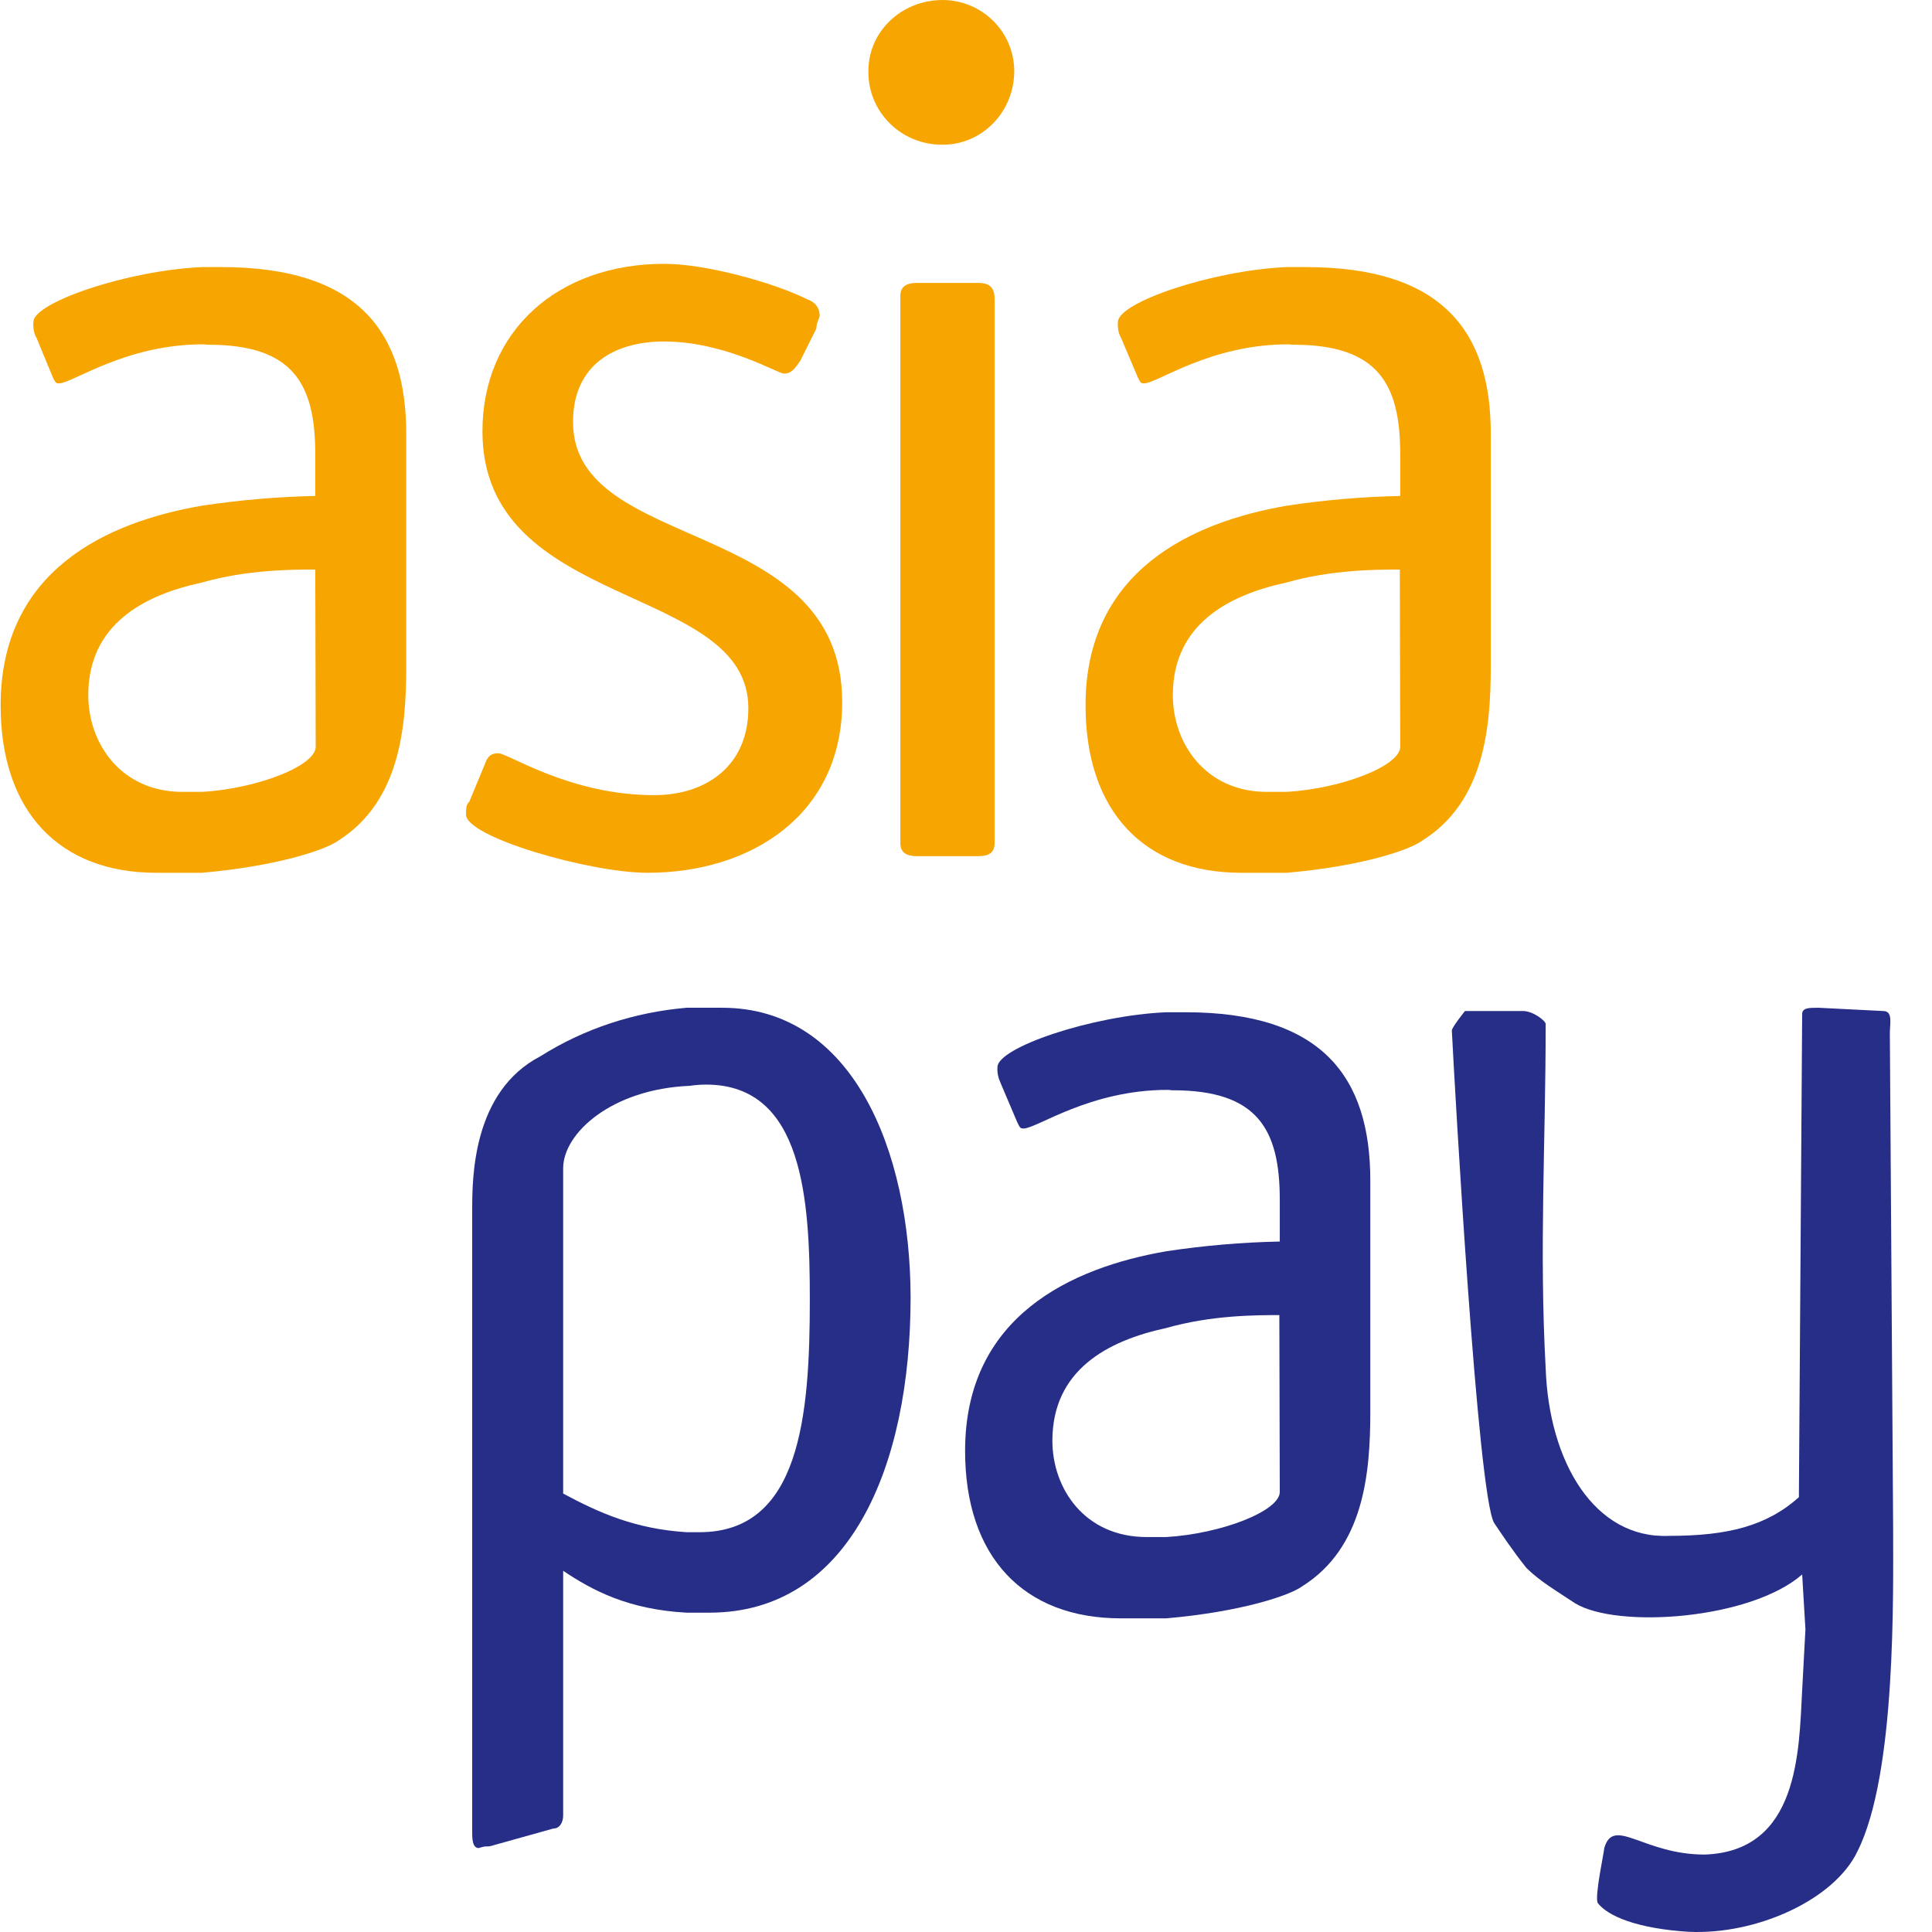
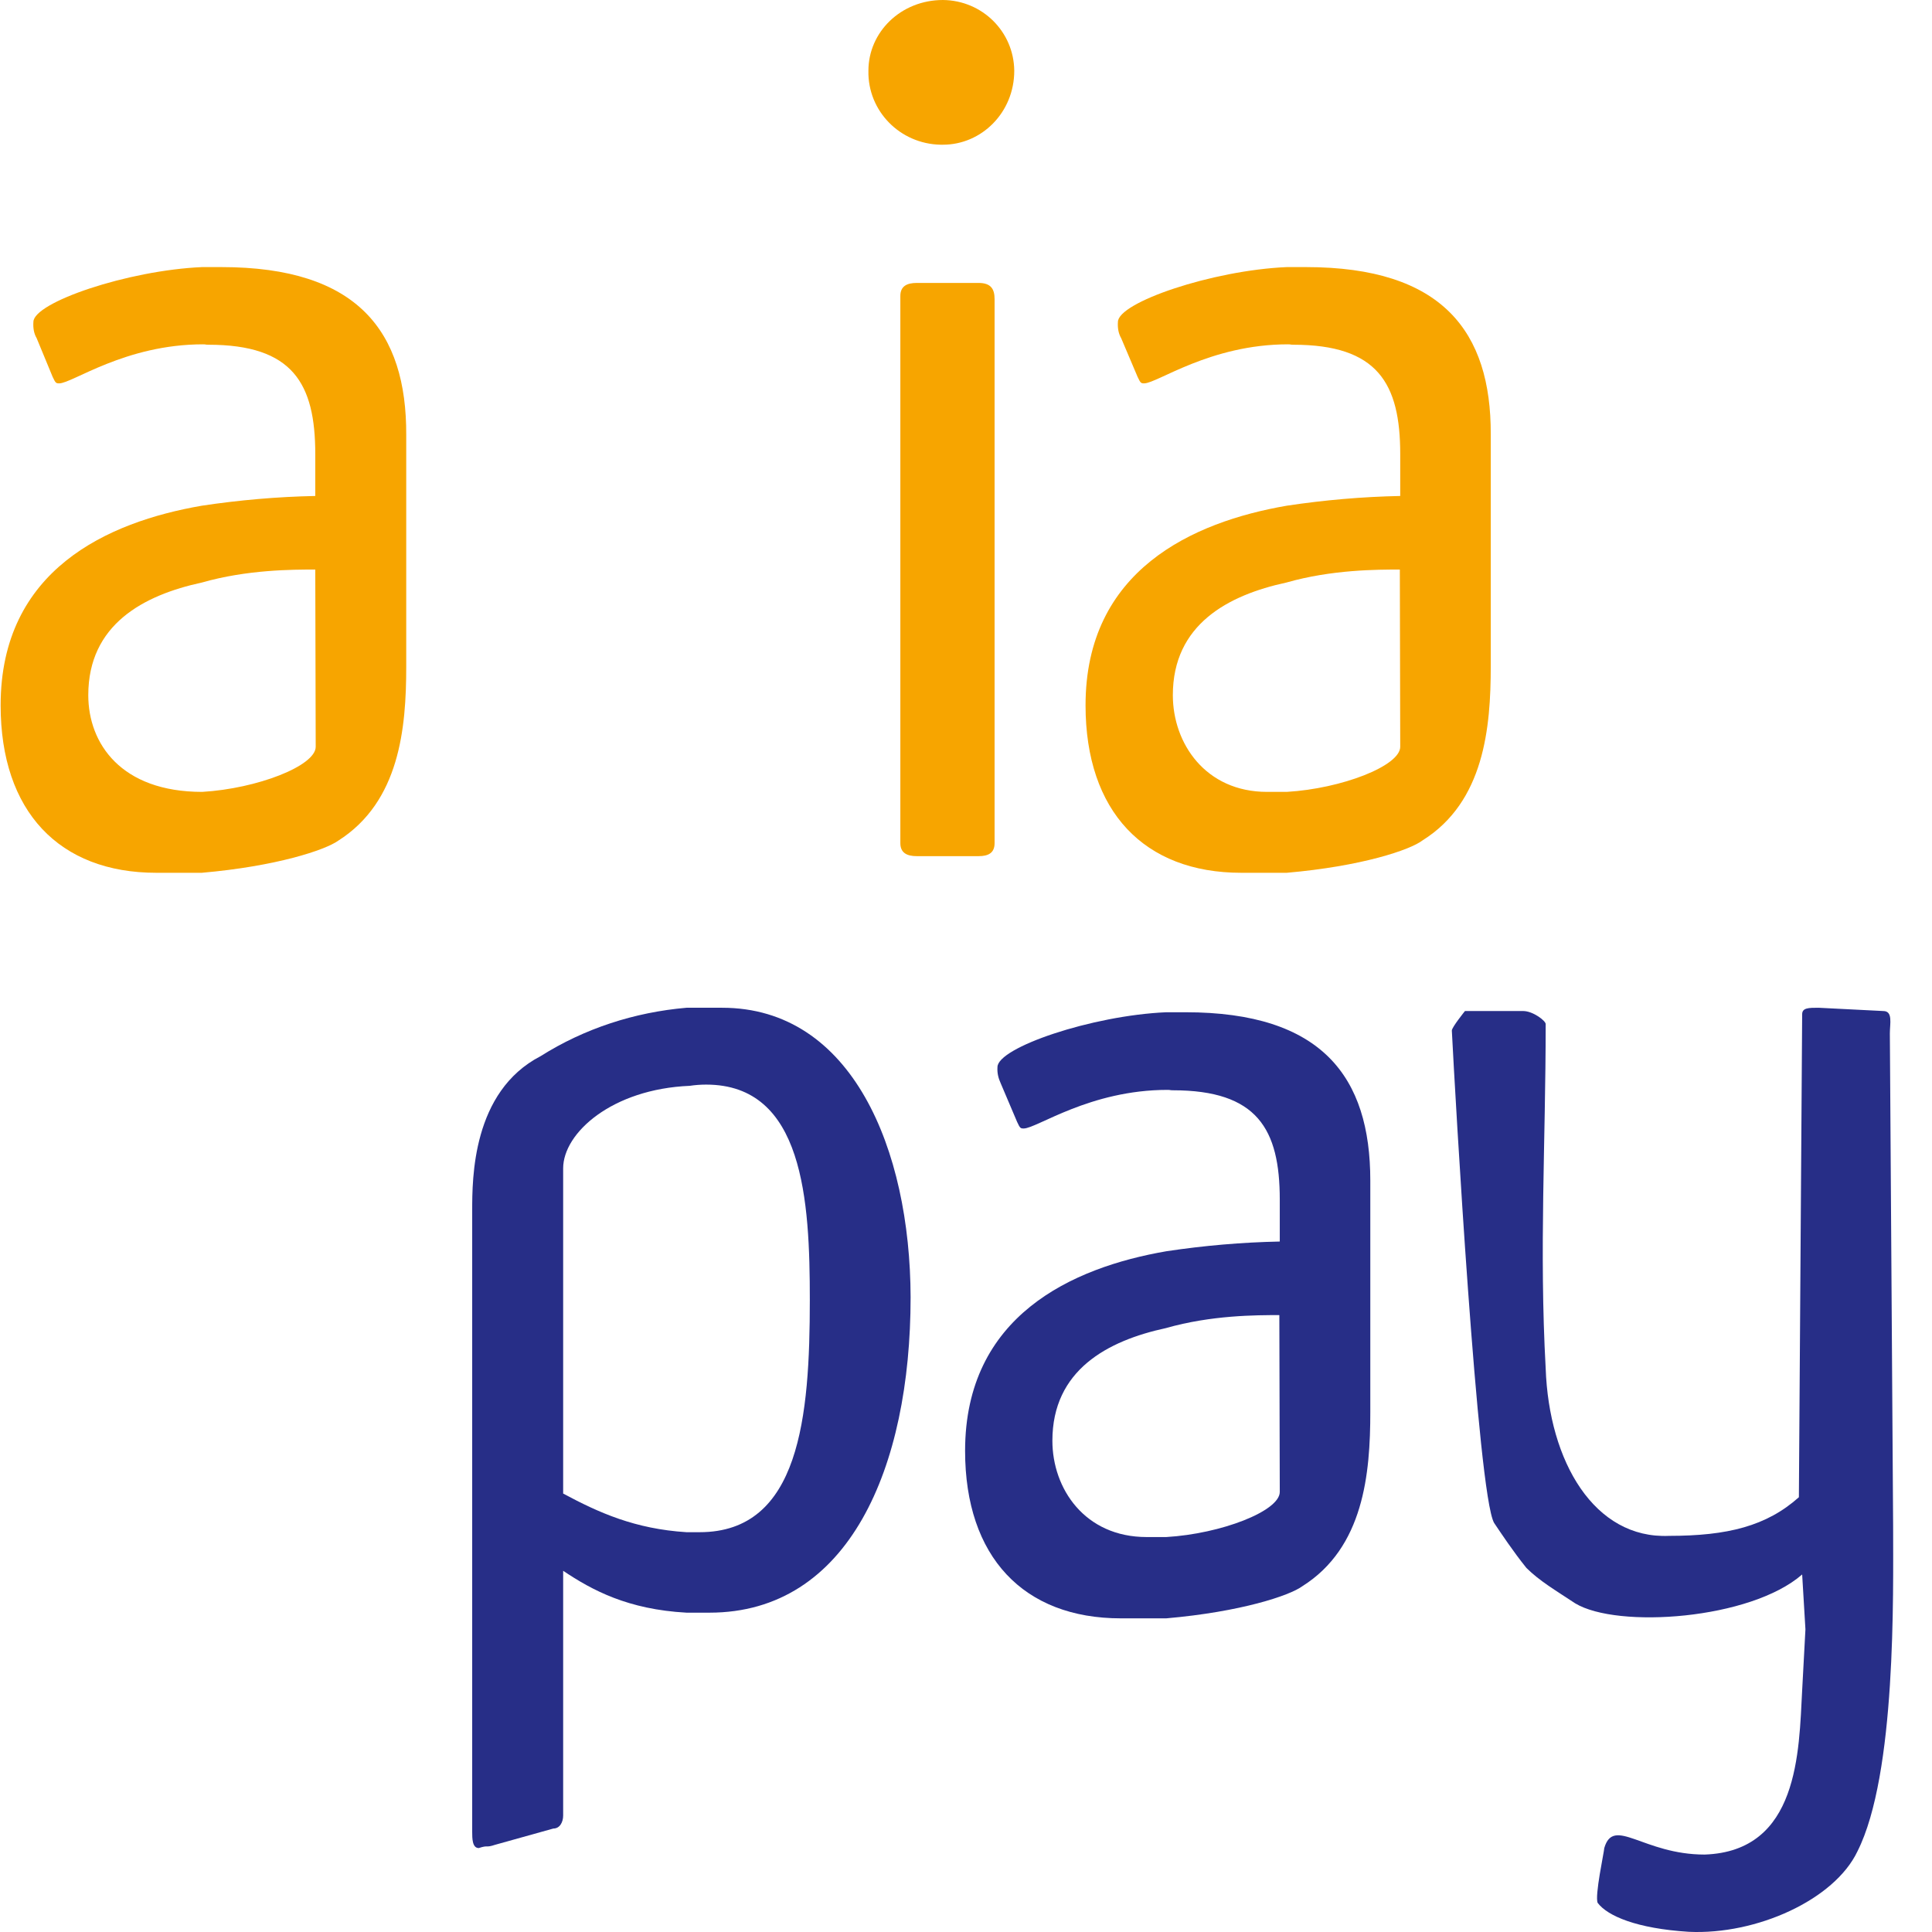
<svg xmlns="http://www.w3.org/2000/svg" width="49" height="49" viewBox="0 0 49 49" fill="none">
  <path d="M18.315 25.559H17.411C16.091 25.673 14.823 26.085 13.712 26.786C11.976 27.683 11.976 29.89 11.976 30.704V46.458C11.976 46.623 11.976 46.871 12.143 46.871C12.392 46.788 12.309 46.871 12.558 46.788L14.034 46.376C14.2 46.376 14.283 46.211 14.283 46.046V39.839C15.021 40.334 15.925 40.819 17.411 40.901H17.993C21.526 40.901 23.095 37.231 23.095 32.9C23.085 29.147 21.609 25.559 18.315 25.559ZM17.744 38.86H17.411C16.102 38.777 15.187 38.365 14.283 37.88V29.632C14.283 28.735 15.52 27.621 17.494 27.539C17.629 27.518 17.775 27.508 17.91 27.508C20.383 27.508 20.539 30.446 20.539 32.972C20.539 35.921 20.289 38.86 17.744 38.86Z" fill="#272E87" />
  <path d="M33.123 6.774H32.635C30.743 6.856 28.353 7.671 28.353 8.166C28.343 8.31 28.364 8.454 28.436 8.578L28.852 9.558C28.925 9.712 28.935 9.723 29.018 9.723C29.351 9.723 30.691 8.733 32.666 8.733C32.749 8.733 32.718 8.743 32.801 8.743C34.941 8.743 35.513 9.723 35.513 11.517V12.579C34.547 12.599 33.59 12.682 32.635 12.826C30.244 13.238 27.532 14.465 27.532 17.888C27.532 20.579 29.018 22.136 31.481 22.136H32.635C34.526 21.971 35.762 21.559 36.084 21.311C37.643 20.332 37.809 18.456 37.809 16.899V11.022C37.82 8.413 36.583 6.774 33.123 6.774ZM35.513 18.94C35.513 19.425 34.027 20.002 32.635 20.084H32.136C30.577 20.084 29.746 18.858 29.746 17.631C29.746 15.837 31.148 15.094 32.624 14.775C33.778 14.445 34.931 14.445 35.503 14.445L35.513 18.94Z" fill="#F7A500" />
  <path d="M47.931 26.209C47.931 25.961 48.014 25.642 47.764 25.642L46.123 25.559C45.873 25.559 45.707 25.559 45.707 25.724L45.624 37.973C44.803 38.705 43.816 38.953 42.33 38.953C40.438 39.035 39.285 37.076 39.202 34.705C39.036 31.684 39.202 28.982 39.202 25.972C39.202 25.889 38.88 25.642 38.63 25.642H37.155C37.155 25.642 36.822 26.054 36.822 26.137C36.905 27.766 37.477 37.891 37.893 38.623C38.059 38.87 38.381 39.355 38.714 39.767C39.046 40.097 39.451 40.334 39.95 40.664C41.02 41.313 44.398 41.076 45.707 39.932L45.79 41.324L45.707 42.87C45.624 44.427 45.624 46.953 43.234 47.036C41.675 47.036 40.927 46.056 40.688 46.871C40.688 46.953 40.438 48.098 40.522 48.263C40.771 48.593 41.509 48.912 42.828 48.995C44.553 49.077 46.528 48.18 47.11 46.953C48.097 44.994 48.014 40.427 48.014 38.705L47.931 26.209Z" fill="#272E87" />
-   <path d="M20.705 8.331C20.705 8.166 20.788 8.083 20.788 8.001C20.788 7.836 20.705 7.671 20.466 7.588C19.645 7.176 17.91 6.691 16.85 6.691C14.138 6.691 12.236 8.403 12.236 10.939C12.236 15.507 18.98 14.775 18.98 17.961C18.98 19.425 17.91 20.167 16.59 20.167C14.449 20.167 12.891 19.105 12.641 19.105C12.558 19.105 12.392 19.105 12.309 19.352L11.903 20.332C11.82 20.415 11.82 20.497 11.82 20.662C11.82 21.229 14.948 22.136 16.424 22.136C19.053 22.136 21.36 20.662 21.36 17.806C21.36 13.073 14.533 14.053 14.533 10.702C14.533 9.238 15.603 8.661 16.839 8.661C18.398 8.661 19.718 9.475 19.884 9.475C20.05 9.475 20.134 9.393 20.3 9.145L20.705 8.331Z" fill="#F7A500" />
  <path d="M25.225 7.588C25.225 7.341 25.142 7.176 24.82 7.176H23.251C23.002 7.176 22.835 7.258 22.835 7.506V21.384C22.835 21.631 23.002 21.714 23.251 21.714H24.82C25.07 21.714 25.225 21.631 25.225 21.384V7.588ZM25.724 1.794C25.714 0.804 24.914 0.01 23.916 0C22.846 0 22.025 0.815 22.025 1.794C22.004 2.815 22.825 3.65 23.854 3.67C23.875 3.67 23.895 3.67 23.916 3.67C24.893 3.67 25.724 2.856 25.724 1.794Z" fill="#F7A500" />
  <path d="M30.068 25.673H29.579C27.688 25.755 25.298 26.57 25.298 27.065C25.288 27.209 25.319 27.343 25.381 27.477L25.797 28.456C25.87 28.611 25.88 28.621 25.963 28.621C26.296 28.621 27.636 27.642 29.611 27.642C29.694 27.642 29.663 27.652 29.746 27.652C31.886 27.652 32.458 28.632 32.458 30.426V31.488C31.491 31.508 30.535 31.591 29.579 31.735C27.189 32.148 24.477 33.374 24.477 36.797C24.477 39.489 25.963 41.045 28.426 41.045H29.579C31.471 40.88 32.707 40.468 33.029 40.231C34.588 39.251 34.754 37.375 34.754 35.818V29.941C34.754 27.312 33.528 25.673 30.068 25.673ZM32.458 37.839C32.458 38.324 30.972 38.901 29.579 38.983H29.081C27.512 38.983 26.691 37.756 26.691 36.54C26.691 34.746 28.093 34.003 29.569 33.684C30.723 33.354 31.866 33.354 32.447 33.354L32.458 37.839Z" fill="#272E87" />
-   <path d="M5.617 6.774H5.128C3.237 6.856 0.847 7.671 0.847 8.166C0.837 8.31 0.857 8.454 0.93 8.578L1.335 9.558C1.408 9.712 1.418 9.723 1.502 9.723C1.834 9.723 3.175 8.733 5.149 8.733C5.232 8.733 5.201 8.743 5.284 8.743C7.425 8.743 7.996 9.723 7.996 11.517V12.579C7.03 12.599 6.074 12.682 5.118 12.826C2.728 13.238 0.016 14.455 0.016 17.888C0.016 20.579 1.502 22.136 3.964 22.136H5.118C7.009 21.971 8.246 21.559 8.578 21.322C10.137 20.332 10.303 18.466 10.303 16.909V11.032C10.314 8.413 9.077 6.774 5.617 6.774ZM8.007 18.94C8.007 19.425 6.521 20.002 5.128 20.084H4.629C3.071 20.084 2.239 18.858 2.239 17.631C2.239 15.837 3.642 15.094 5.118 14.775C6.271 14.445 7.425 14.445 7.996 14.445L8.007 18.94Z" fill="#F7A500" />
+   <path d="M5.617 6.774H5.128C3.237 6.856 0.847 7.671 0.847 8.166C0.837 8.31 0.857 8.454 0.93 8.578L1.335 9.558C1.408 9.712 1.418 9.723 1.502 9.723C1.834 9.723 3.175 8.733 5.149 8.733C5.232 8.733 5.201 8.743 5.284 8.743C7.425 8.743 7.996 9.723 7.996 11.517V12.579C7.03 12.599 6.074 12.682 5.118 12.826C2.728 13.238 0.016 14.455 0.016 17.888C0.016 20.579 1.502 22.136 3.964 22.136H5.118C7.009 21.971 8.246 21.559 8.578 21.322C10.137 20.332 10.303 18.466 10.303 16.909V11.032C10.314 8.413 9.077 6.774 5.617 6.774ZM8.007 18.94C8.007 19.425 6.521 20.002 5.128 20.084C3.071 20.084 2.239 18.858 2.239 17.631C2.239 15.837 3.642 15.094 5.118 14.775C6.271 14.445 7.425 14.445 7.996 14.445L8.007 18.94Z" fill="#F7A500" />
</svg>